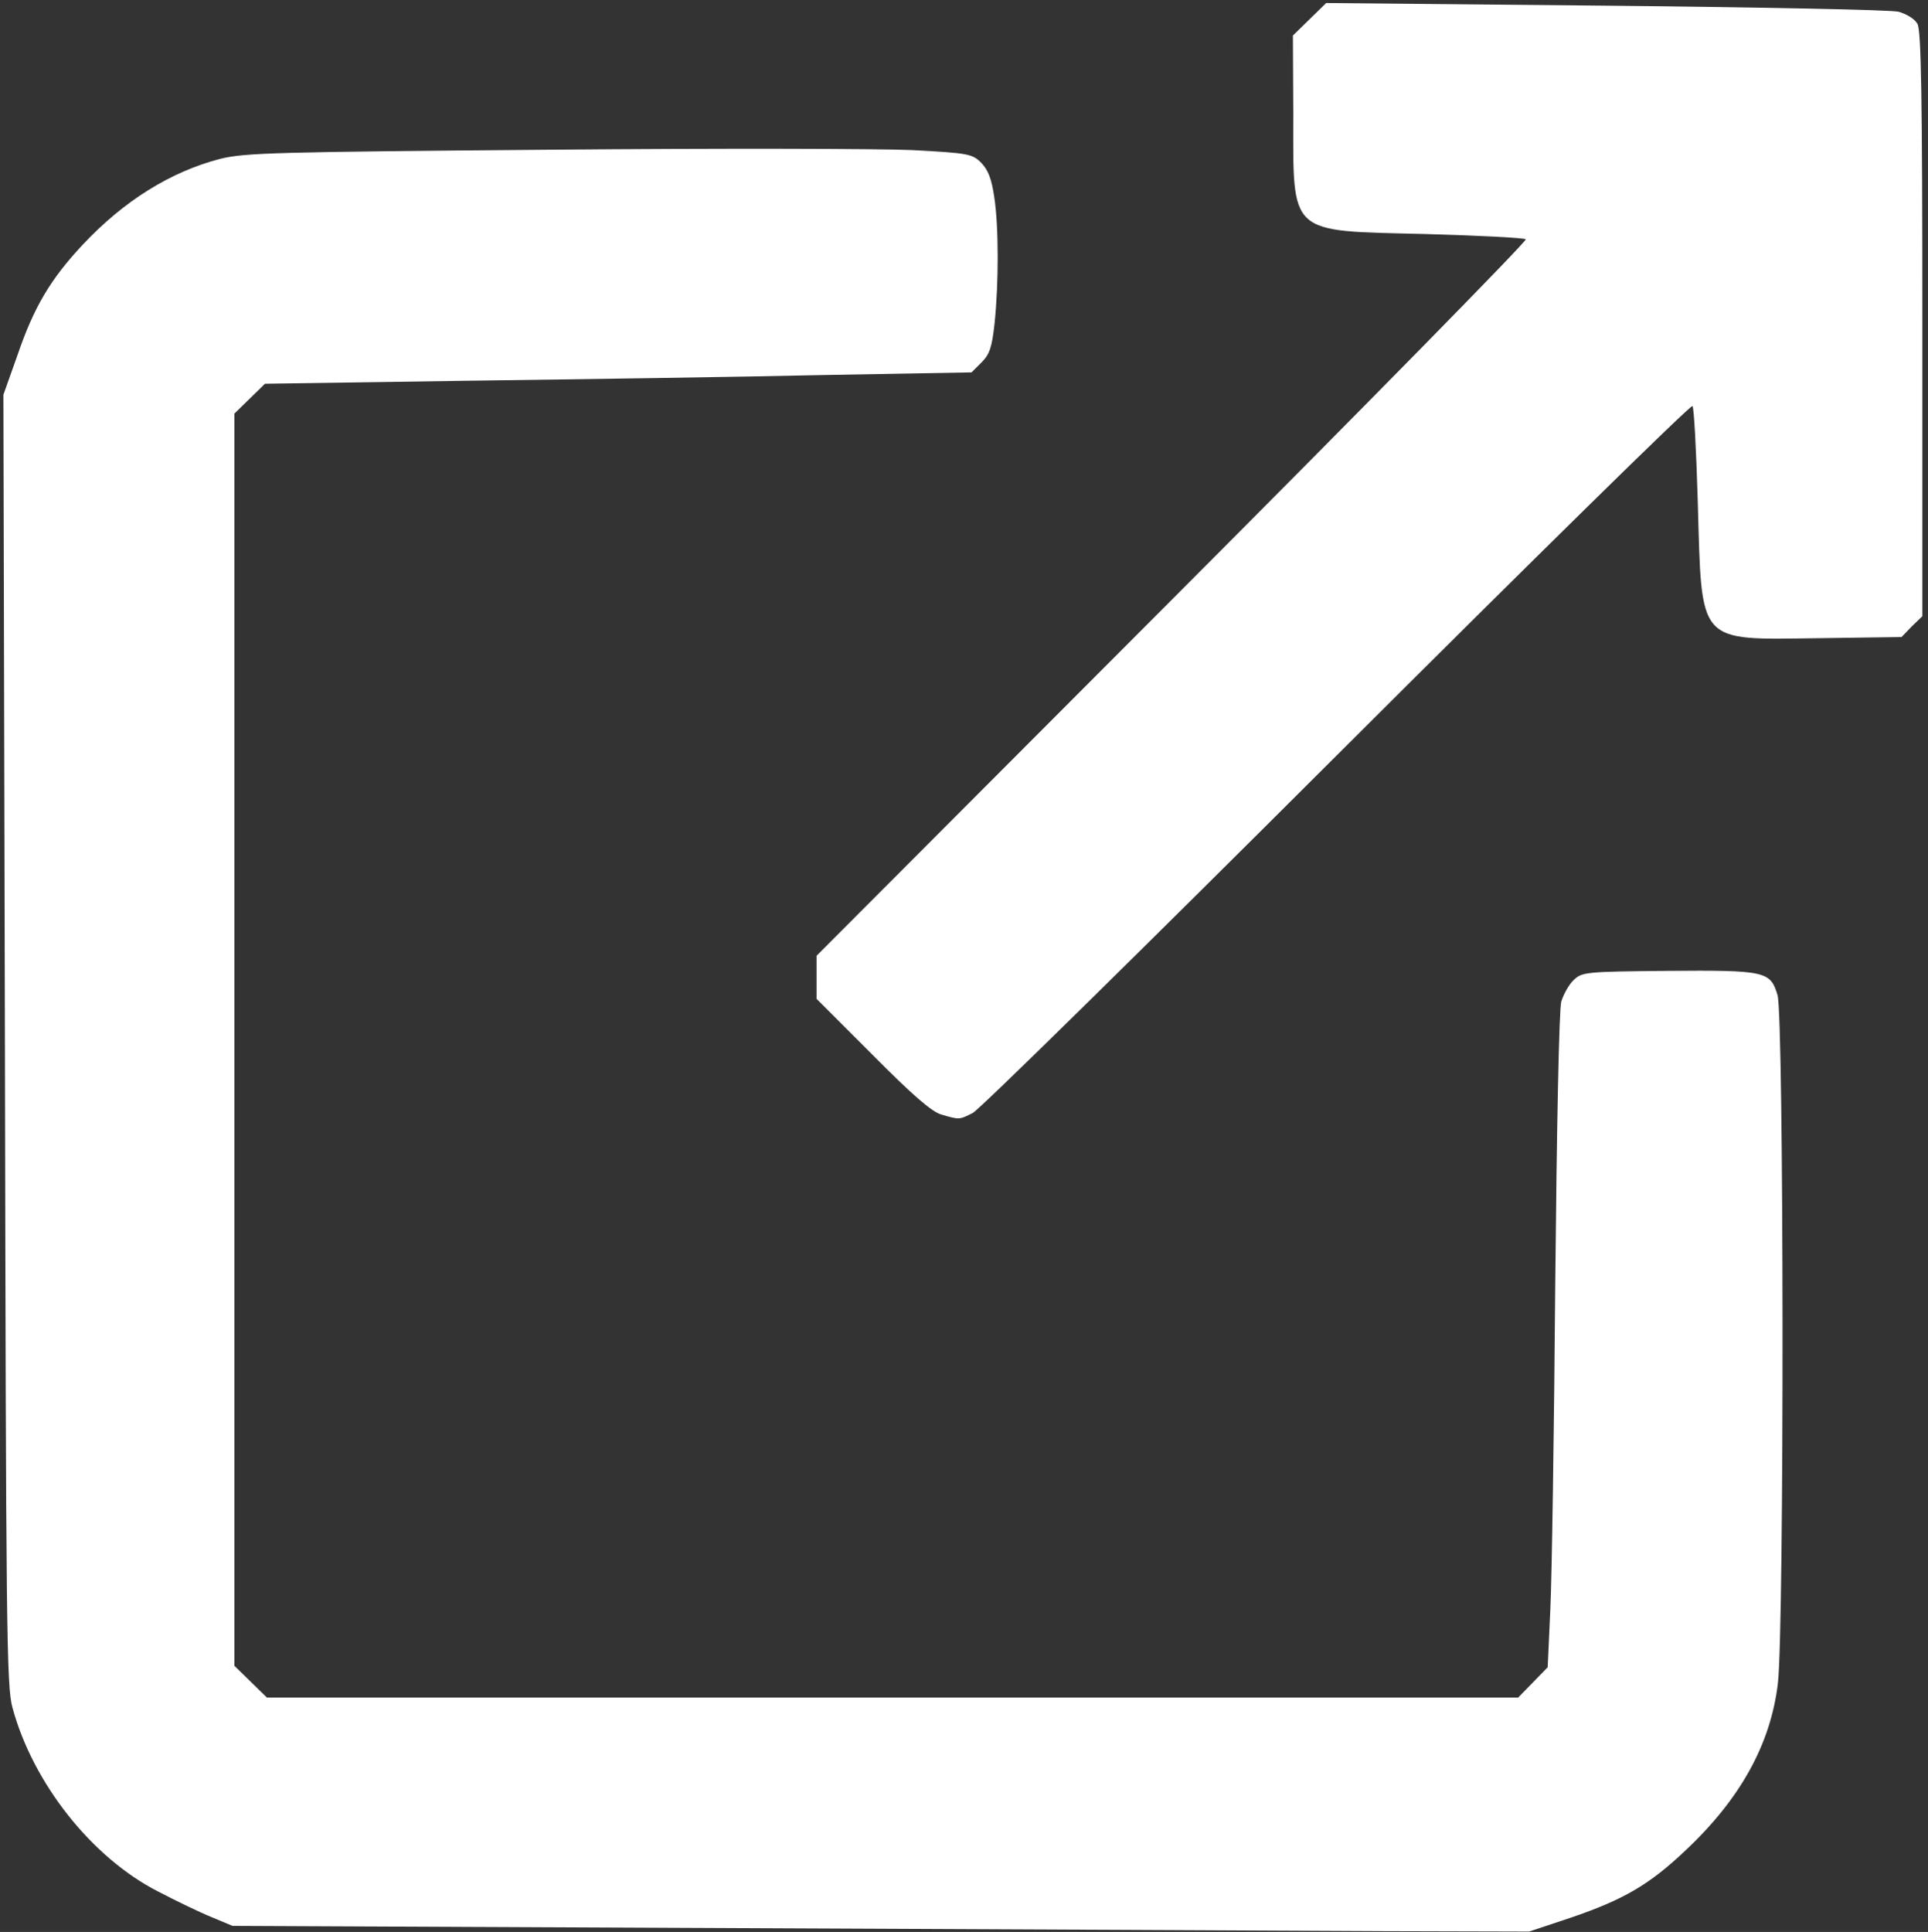
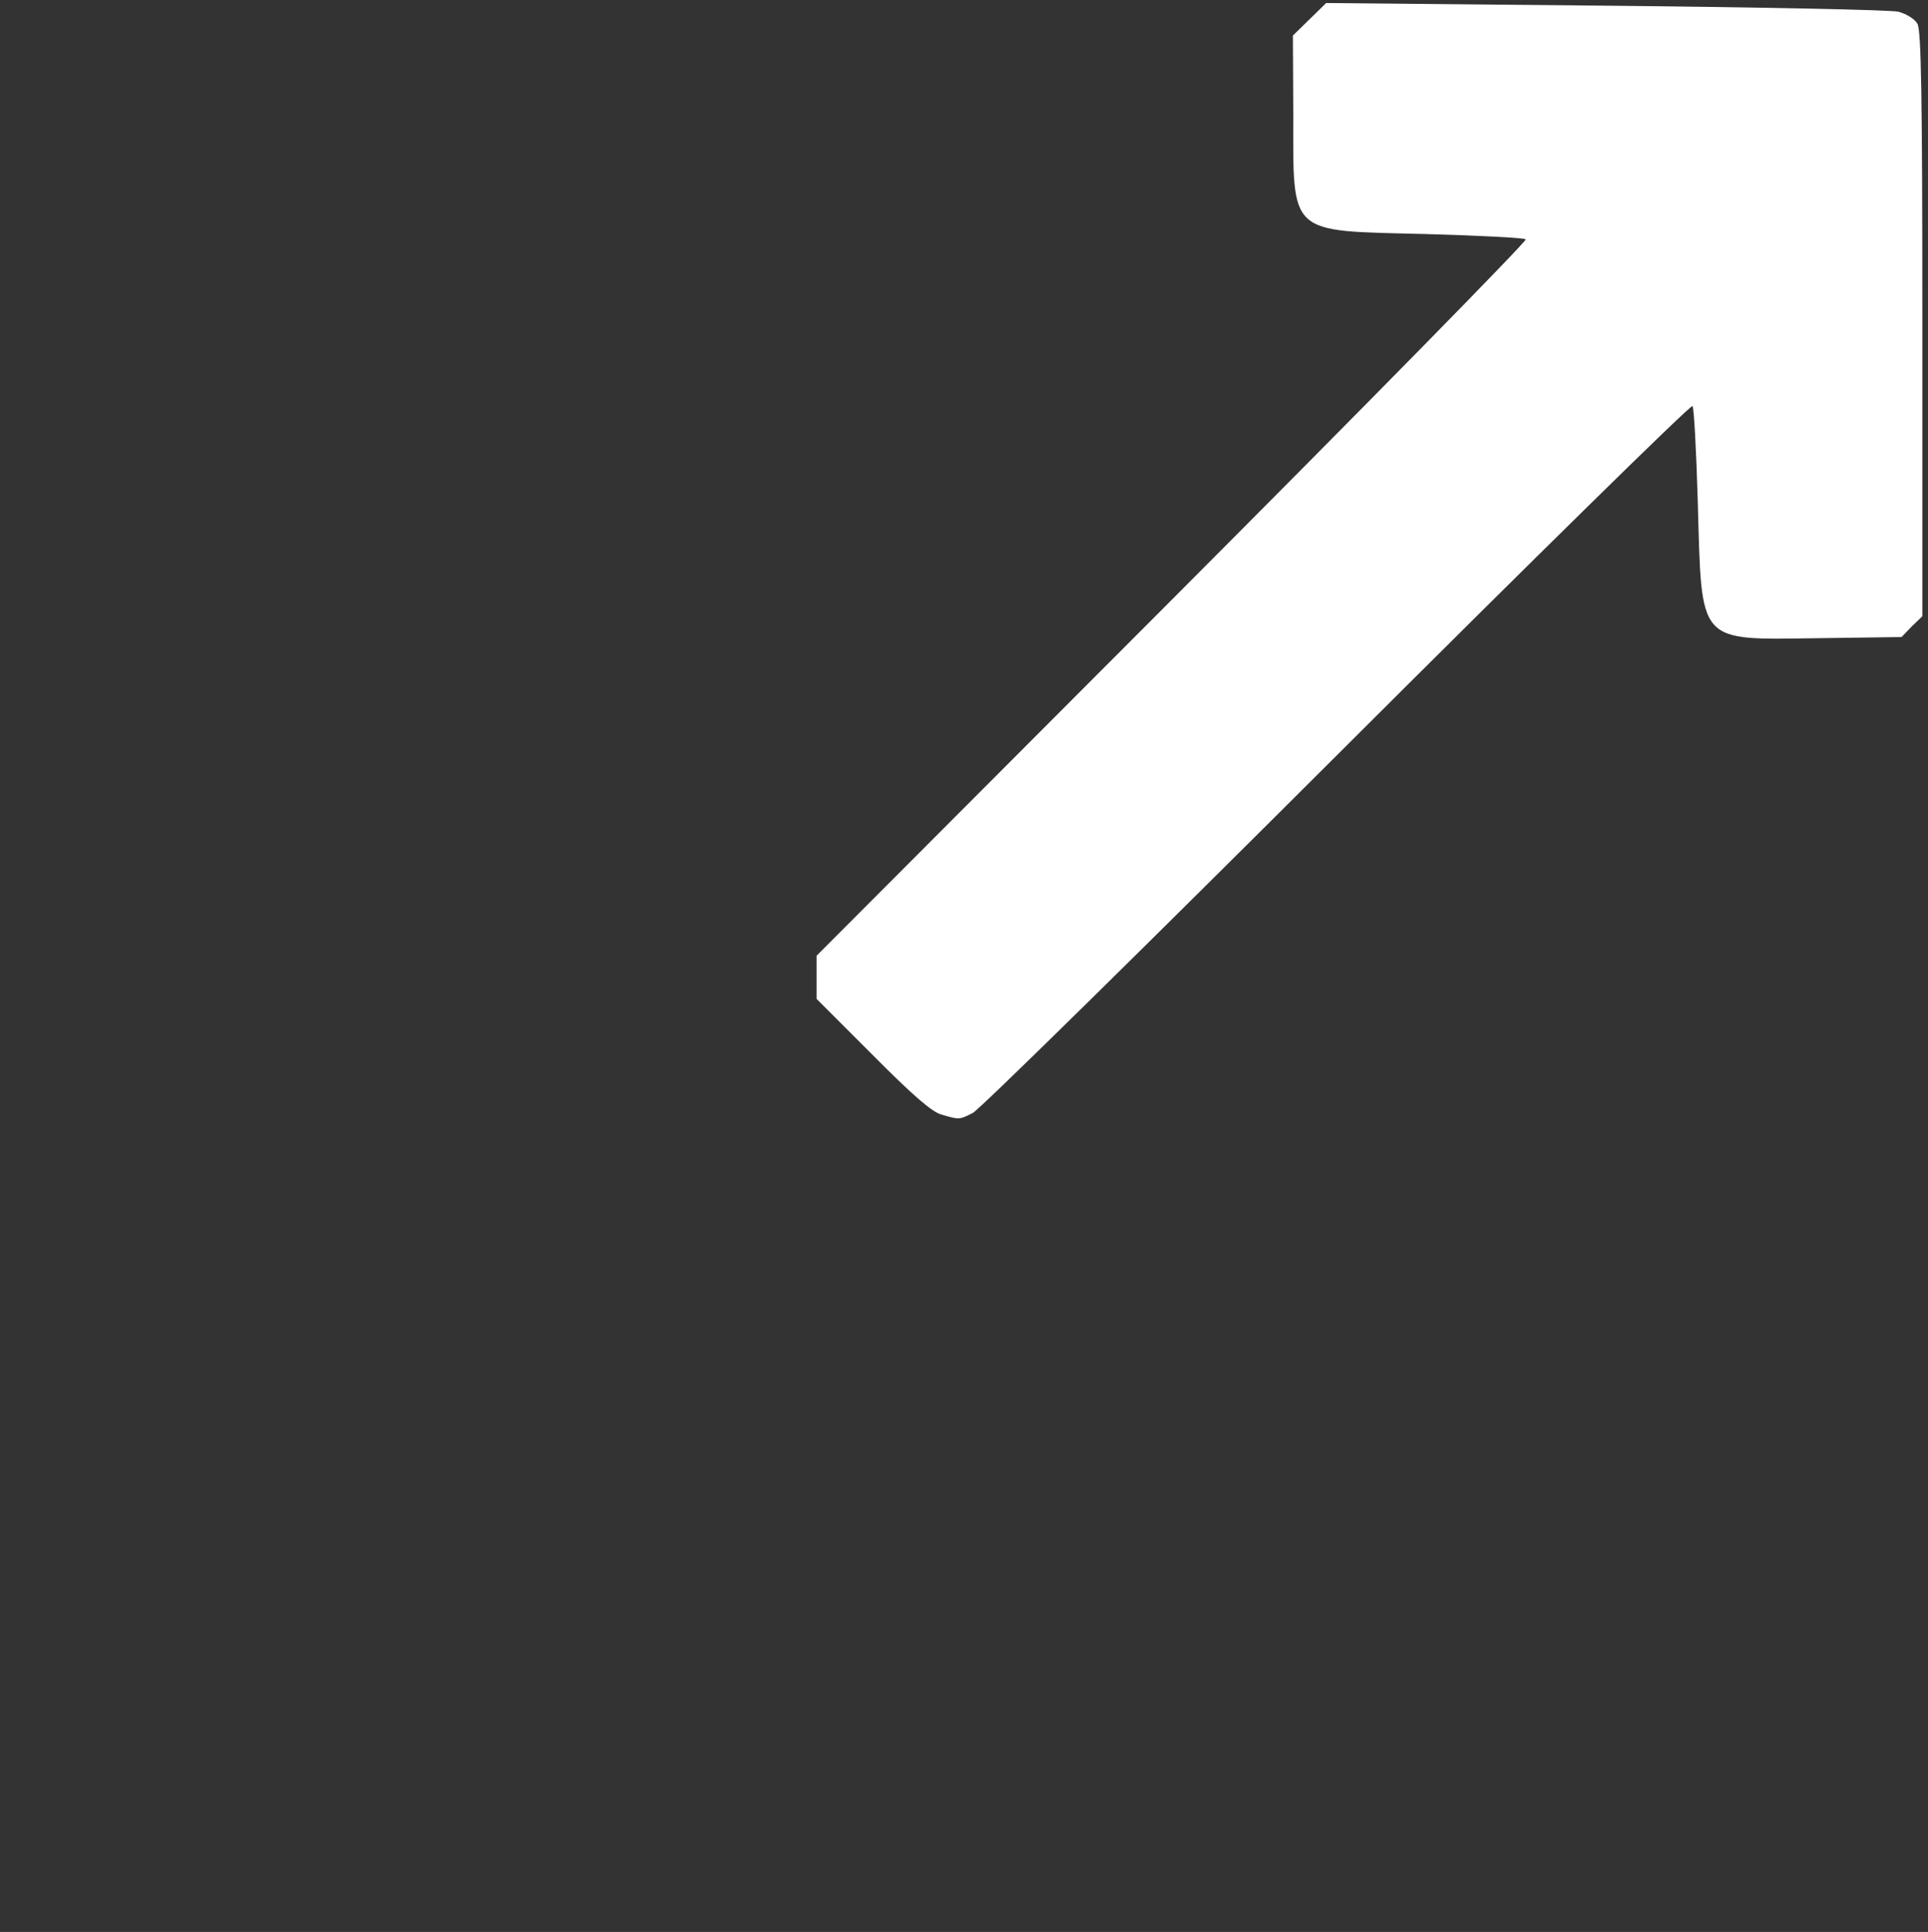
<svg xmlns="http://www.w3.org/2000/svg" version="1.0" width="510px" height="511px" viewBox="0 0 510 511" preserveAspectRatio="xMidYMid meet">
  <rect x="0" y="0" width="510" height="511" fill="#333333" stroke="none" />
  <g fill="#ffffff">
-     <path d="M195 510 l-133.5 -0.6 -5.5 -2.3 c-3 -1.2 -9.4 -4.3 -14.2 -6.8 -17.6 -9 -33.1 -28.7 -38.5 -48.6 -1.6 -5.7 -1.7 -21 -2 -176.7 l-0.4 -170.6 3.7 -10.4 c4.4 -12.9 8.8 -20.2 17.3 -29.3 11 -11.7 23.3 -19.3 36.4 -22.7 6.6 -1.6 14.4 -1.8 87.2 -2.4 44 -0.4 87.1 -0.3 95.8 0.1 15 0.8 15.9 1 18.3 3.4 1.8 1.9 2.7 4.2 3.4 9 1.2 7.8 1.2 22.7 0.1 33.3 -0.7 6.5 -1.3 8.3 -3.5 10.5 l-2.6 2.6 -39.3 0.7 c-21.5 0.5 -63.6 1.1 -93.4 1.5 l-54.2 0.8 -4.1 4 -4 3.9 0 165.6 0 165.6 4.3 4.2 4.3 4.2 165.5 0 165.5 0 3.9 -4 3.9 -4 0.7 -15.3 c0.4 -8.3 1 -47.2 1.3 -86.2 0.4 -41.4 1 -72.5 1.6 -74.6 0.6 -1.9 2 -4.5 3.3 -5.7 2.2 -2.1 3.2 -2.2 24.8 -2.4 26 -0.2 27.2 0.1 29.1 6.4 1.7 5.7 1.8 167.2 0.1 182 -1.9 16.1 -9.9 30.6 -24.5 44.3 -9.5 9 -16.4 13 -30.2 17.7 l-11.1 3.7 -38 -0.1 c-20.9 -0.1 -98.1 -0.5 -171.5 -0.8z" />
    <path d="M249 294.8 c-2.5 -0.7 -7.6 -5.1 -18.2 -15.8 l-14.8 -14.8 0 -5.7 0 -5.7 94.2 -94.4 c51.8 -51.9 93.8 -94.7 93.4 -95.1 -0.4 -0.4 -12.4 -1 -26.6 -1.4 -36.5 -0.9 -34.9 0.6 -34.9 -31.9 l-0.1 -20.6 4.4 -4.3 4.4 -4.3 73.8 0.7 c40.7 0.4 75.6 1.1 77.6 1.6 2.1 0.6 4.3 1.9 5 3.2 1 1.7 1.3 18.9 1.3 79.4 l0 77.3 -2.8 2.7 -2.7 2.8 -21.8 0.3 c-32.5 0.4 -31 2 -32.1 -36 -0.4 -13.6 -1 -25 -1.4 -25.4 -0.4 -0.5 -42.7 41.1 -94 92.3 -51.3 51.2 -94.6 93.8 -96.4 94.7 -3.6 1.8 -3.5 1.8 -8.3 0.4z" />
  </g>
</svg>